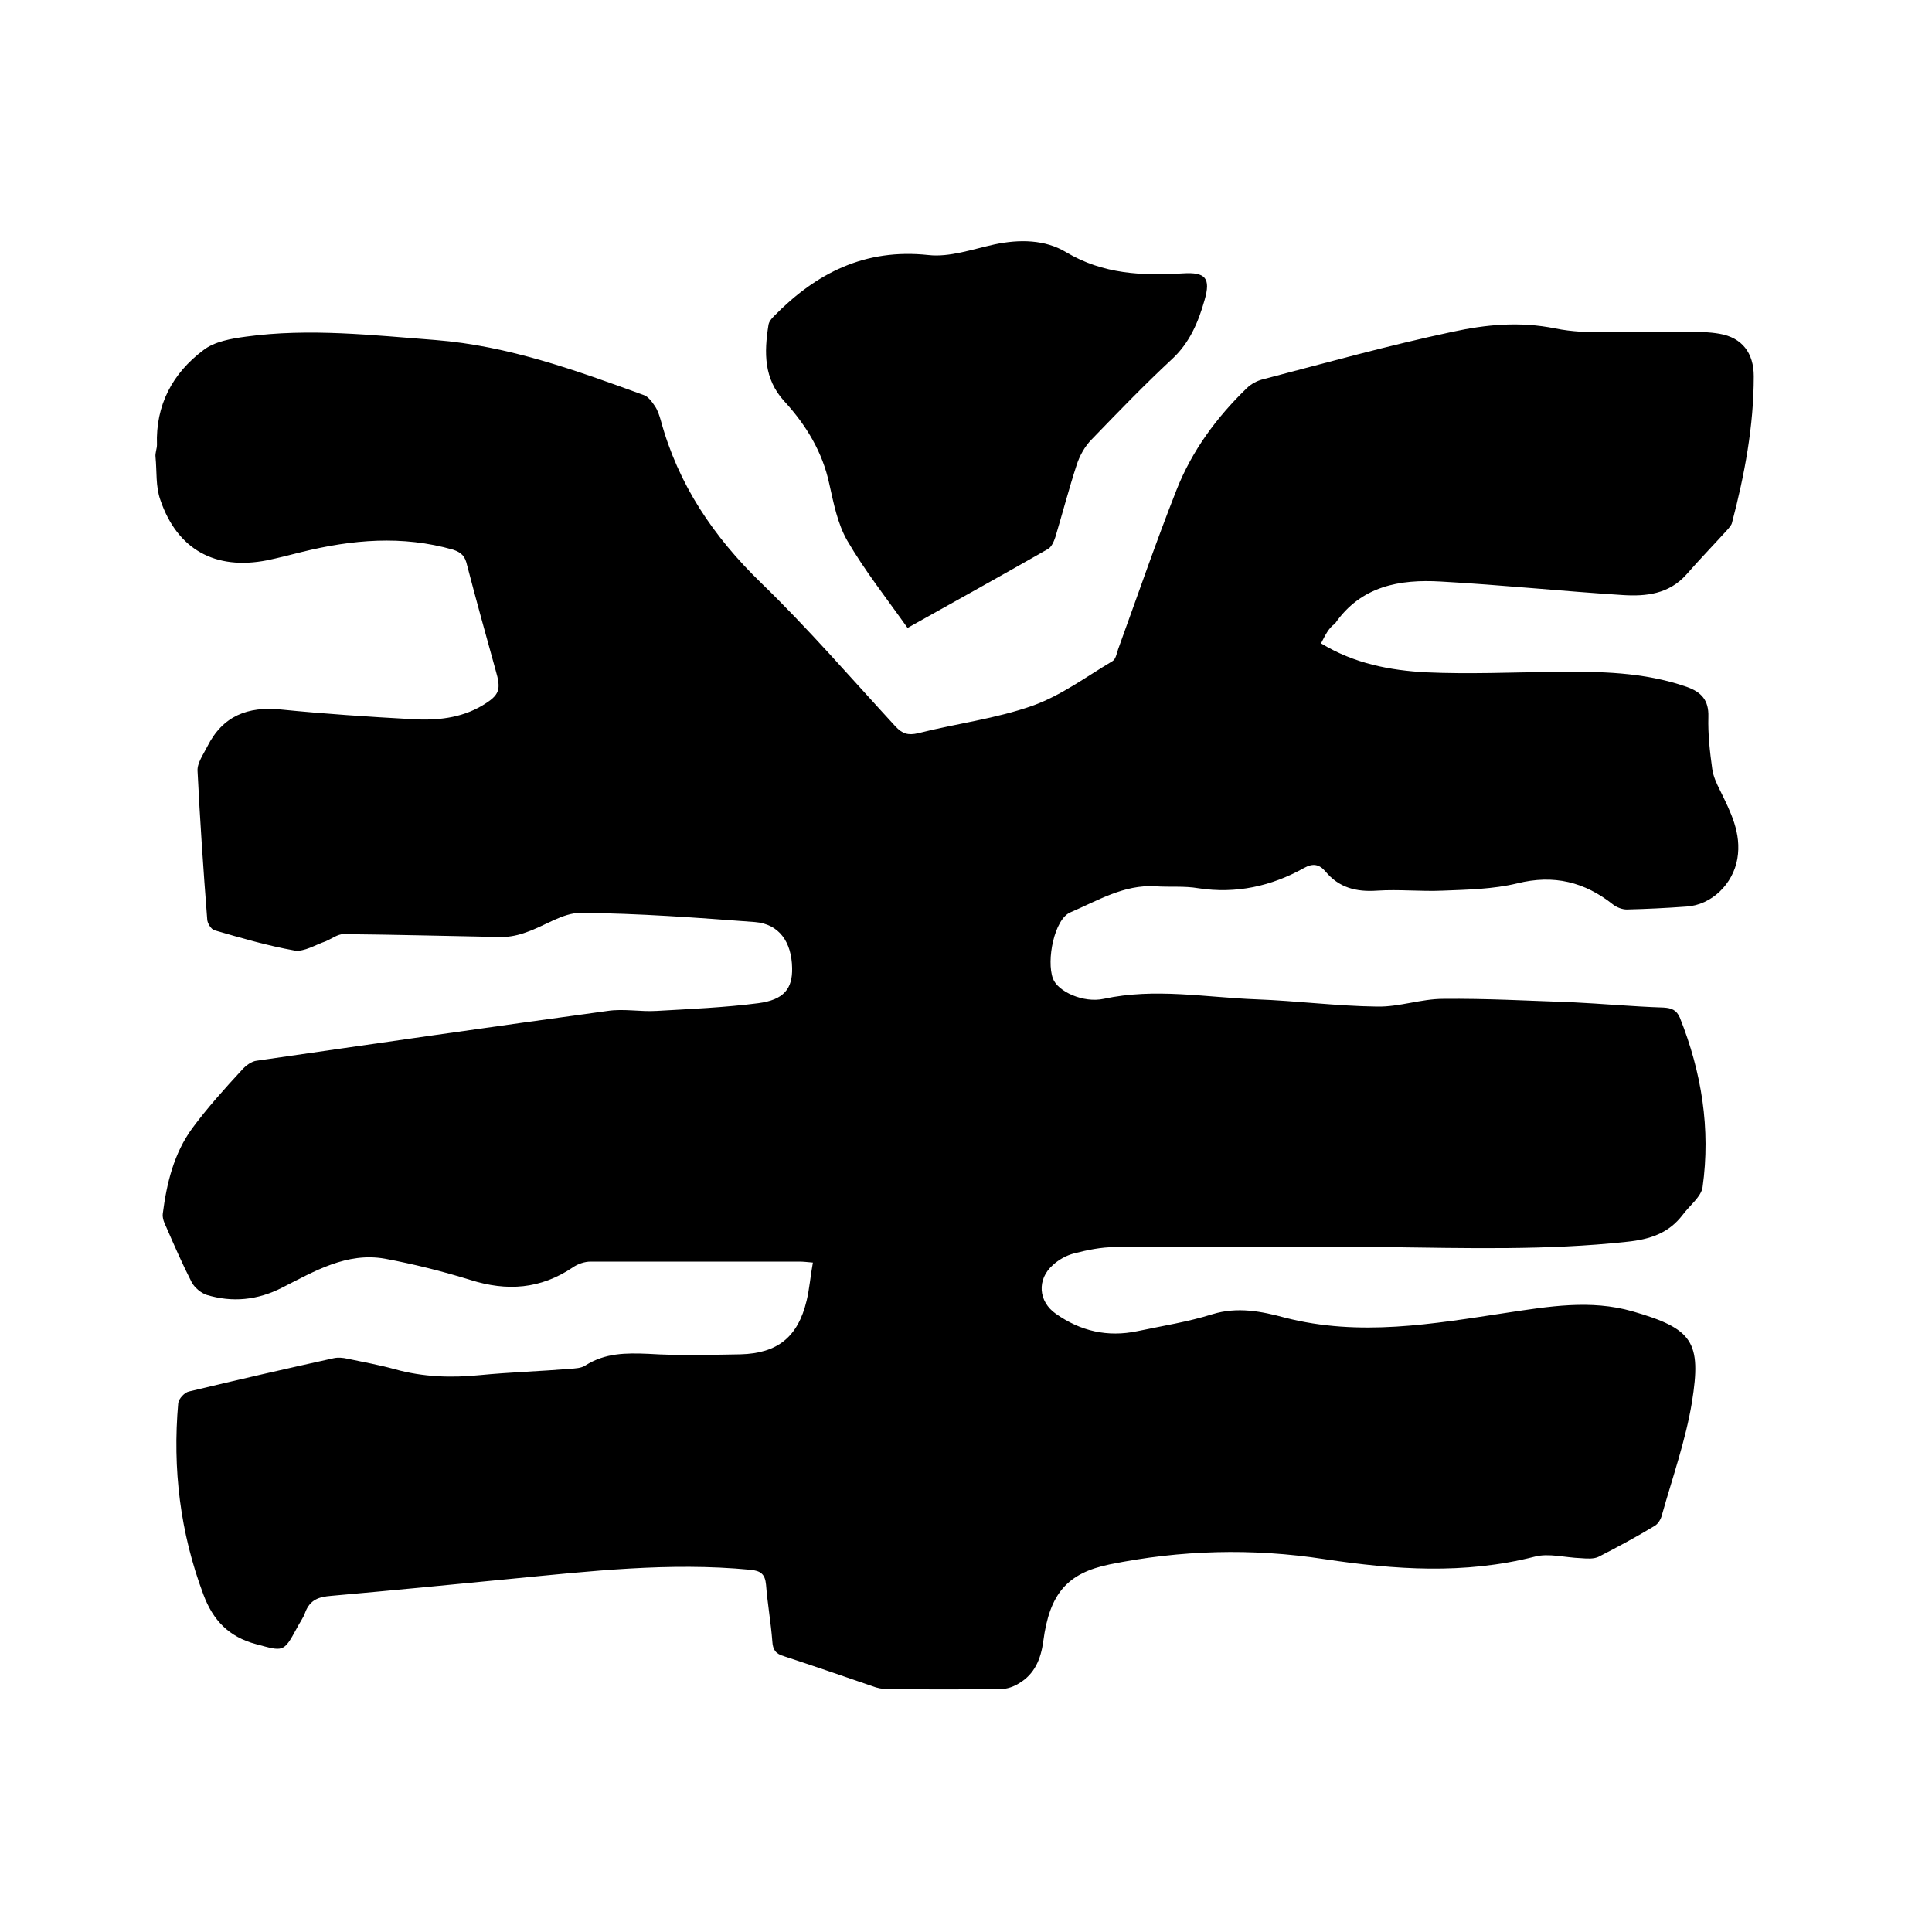
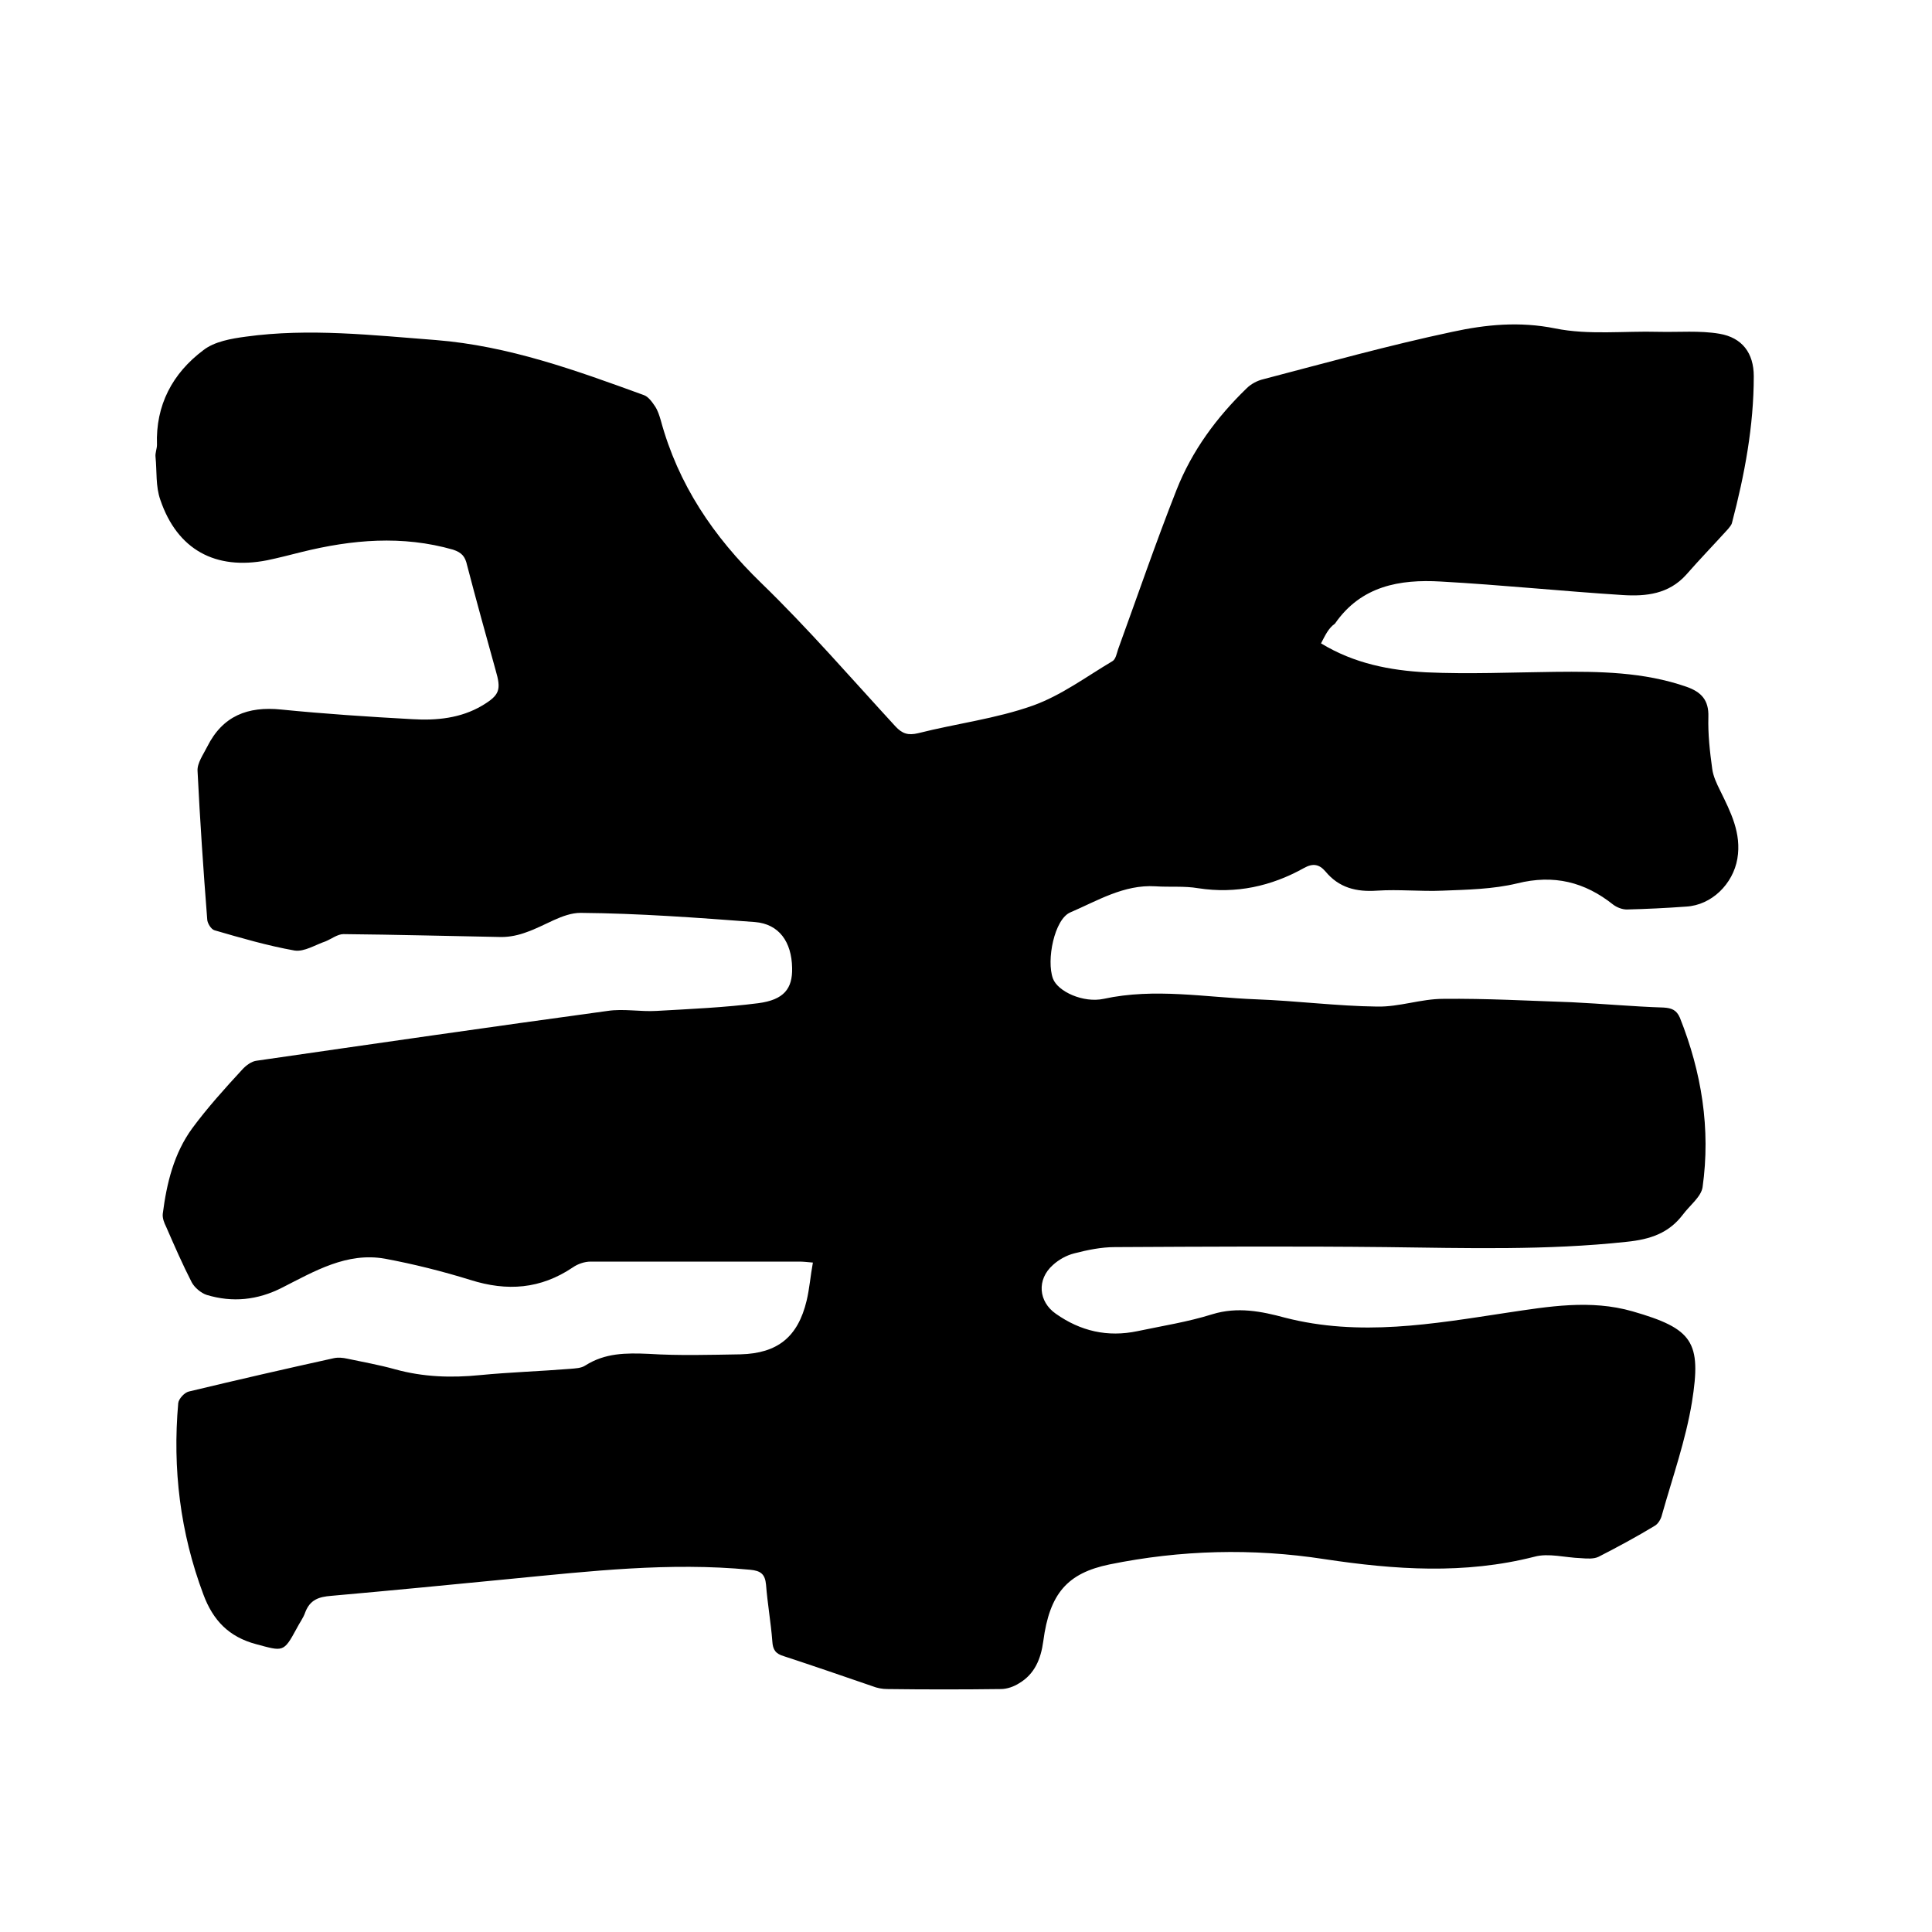
<svg xmlns="http://www.w3.org/2000/svg" enable-background="new 0 0 400 400" viewBox="0 0 400 400">
  <path d="m273.5 133.2c6.9 4.2 14.3 5.6 21.8 6 8.9.4 17.8 0 26.6-.1 9.2-.1 18.4 0 27.3 3.1 3.1 1.1 4.6 2.8 4.5 6.2-.1 3.6.3 7.2.8 10.8.2 1.5.9 3 1.6 4.4 2.2 4.5 4.5 8.9 3.6 14.2-.9 5.2-5.3 9.6-10.6 9.9-4.1.3-8.2.5-12.3.6-.9 0-2-.4-2.8-1-5.9-4.7-12.3-6.3-19.9-4.4-5 1.2-10.3 1.3-15.4 1.5-4.5.2-9.1-.3-13.6 0-4.3.3-7.9-.6-10.7-4-1.3-1.5-2.6-1.7-4.4-.7-6.8 3.8-14.1 5.4-21.9 4.2-2.9-.5-5.9-.2-8.9-.4-6.5-.4-12 3-17.6 5.4-3.3 1.4-5 9.9-3.6 13.7 1 2.7 6.3 5.1 10.5 4.2 10.6-2.3 21.1-.3 31.6.1 8.3.3 16.7 1.4 25 1.5 4.6.1 9.1-1.6 13.7-1.6 8.9-.1 17.7.4 26.6.7 6.3.3 12.7.9 19 1.1 1.7.1 2.7.5 3.4 2.1 4.5 11.3 6.4 23 4.7 35.1-.3 2-2.7 3.8-4.1 5.7-2.9 3.8-6.7 5.1-11.6 5.6-16.6 1.8-33.2 1.3-49.8 1.1-18.7-.2-37.4-.1-56.2 0-2.8 0-5.7.6-8.4 1.3-1.6.4-3.2 1.3-4.4 2.4-3.4 3-3 7.6.6 10.1 5.1 3.6 10.7 4.9 16.9 3.6 5.2-1.1 10.4-1.9 15.5-3.5 5.2-1.6 10.2-.6 15 .7 15.5 4 30.7 1.3 45.9-1 8.7-1.3 17.4-2.8 26.1-.3 12.5 3.6 14.3 6.3 12.3 18.8-1.3 7.9-4 15.5-6.2 23.3-.2.9-.8 1.9-1.5 2.3-3.8 2.3-7.7 4.4-11.6 6.4-1 .5-2.4.4-3.7.3-3.2-.1-6.7-1.1-9.6-.3-14.5 3.7-28.9 2.7-43.5.5-14.9-2.3-29.8-1.9-44.5 1.1-8.7 1.8-12.4 6-13.7 15.9-.5 3.7-1.8 6.8-5 8.7-1.1.7-2.5 1.2-3.8 1.2-7.8.1-15.7.1-23.5 0-1 0-2.1-.2-3.1-.6-6.1-2.1-12.2-4.2-18.3-6.2-1.7-.5-2.3-1.3-2.4-3.1-.3-3.9-1-7.8-1.3-11.7-.2-2.2-1.1-2.9-3.3-3.1-16.7-1.6-33.2.3-49.7 1.9-12.3 1.2-24.6 2.4-37 3.5-2.6.2-4.4.8-5.4 3.4-.4 1.2-1.2 2.2-1.8 3.4-2.7 5-2.8 4.7-8.4 3.2s-8.9-4.9-10.9-10.3c-4.8-12.8-6.4-26-5.2-39.6.1-.9 1.3-2.2 2.2-2.4 10-2.4 20-4.7 30-6.9.9-.2 1.9-.1 2.8.1 3.3.7 6.7 1.3 9.9 2.2 5.8 1.6 11.6 1.8 17.6 1.2 6.2-.6 12.5-.8 18.7-1.3 1-.1 2.2-.1 3.1-.7 4.1-2.6 8.4-2.6 13.1-2.4 6.3.4 12.7.2 19 .1 7.7-.2 11.9-3.6 13.7-11.1.6-2.5.8-5.2 1.3-7.9-1.2-.1-2-.2-2.8-.2-14.4 0-28.8 0-43.2 0-1.3 0-2.7.5-3.7 1.2-6.7 4.5-13.6 5-21.2 2.6-5.8-1.8-11.8-3.3-17.7-4.4-7.9-1.4-14.6 2.6-21.3 6-5.1 2.6-10.3 3.1-15.6 1.5-1.2-.4-2.5-1.5-3.1-2.6-1.9-3.7-3.6-7.6-5.3-11.5-.4-.8-.8-1.8-.7-2.7.8-6.3 2.3-12.5 6.1-17.7 3.1-4.2 6.7-8.2 10.3-12.1.8-.9 2-1.8 3.1-1.9 24.2-3.5 48.4-7 72.6-10.3 3.3-.5 6.8.2 10.1 0 7-.4 14.1-.7 21.1-1.6 5.3-.7 7.1-3 7-7.3-.1-5.4-2.7-9.1-7.7-9.5-12-.9-24-1.8-36.1-1.9-3.7 0-7.4 2.7-11.2 4-1.6.6-3.4 1-5.2 1-10.9-.2-21.8-.5-32.7-.6-1.2 0-2.5 1-3.7 1.5-2.1.7-4.4 2.2-6.4 1.9-5.6-1-11.1-2.6-16.6-4.2-.7-.2-1.5-1.5-1.5-2.3-.8-10.2-1.5-20.5-2-30.7-.1-1.6 1.2-3.4 2-5 3.2-6.4 8.4-8.4 15.3-7.7 9 .9 18.1 1.5 27.2 2 5 .3 10-.2 14.4-2.8 3.7-2.2 4-3.3 2.8-7.4-2-7.2-4-14.4-5.9-21.7-.4-1.8-1.1-2.6-2.9-3.2-10.5-3-20.9-2.1-31.4.5-2.4.6-4.7 1.2-7.1 1.7-10.7 2.1-18.6-2.2-22.1-12.5-1-2.8-.7-5.9-1-8.9-.1-.8.3-1.7.3-2.5-.3-8.2 3.2-14.8 9.6-19.6 2.3-1.8 5.8-2.4 8.8-2.8 13.1-1.8 26.2-.3 39.3.7 15.1 1.2 29.1 6.3 43.1 11.4.9.3 1.7 1.4 2.3 2.3s.9 1.9 1.2 2.9c3.6 13.3 10.9 24.1 20.8 33.7 9.7 9.4 18.6 19.7 27.8 29.7 1.4 1.5 2.6 1.9 4.7 1.4 7.9-2 16.1-3 23.7-5.7 5.9-2.1 11.1-6 16.5-9.2.7-.4.9-1.6 1.2-2.5 4-11 7.8-22.1 12.1-33 3.2-8.1 8.3-15 14.5-21 .9-.9 2.2-1.6 3.5-1.9 13-3.4 25.9-7 39.1-9.8 6.9-1.5 13.9-2.2 21.3-.7 6.9 1.4 14.3.5 21.4.7 4.2.1 8.5-.3 12.6.4 4.7.8 7.1 4 7.1 8.8 0 10.3-1.9 20.4-4.5 30.3-.1.5-.5.9-.8 1.3-2.9 3.2-5.9 6.3-8.7 9.5-3.6 4-8.3 4.5-13.1 4.2-12.6-.8-25.1-2.1-37.7-2.8-8.5-.5-16.5.9-21.9 8.7-1.4 1-2 2.4-2.9 4.1z" />
-   <path d="m187.9 130c-4.4-6.2-8.9-11.9-12.5-18.1-2-3.5-2.8-7.7-3.7-11.7-1.4-6.6-4.8-12.2-9.3-17.1-4.3-4.7-4.2-10.1-3.3-15.8.1-.7.6-1.3 1.1-1.8 8.8-9 18.9-14.1 32-12.7 4.4.5 9.1-1.2 13.7-2.2 5.2-1.1 10.5-1 14.8 1.6 7.7 4.6 15.8 4.9 24.2 4.4 4.7-.3 5.8 1 4.5 5.5-1.3 4.6-3.1 8.9-6.8 12.3-5.7 5.3-11.2 11-16.6 16.6-1.4 1.4-2.5 3.4-3.1 5.3-1.6 4.9-2.9 9.9-4.4 14.9-.3.9-.8 2.1-1.6 2.5-9.6 5.5-19.2 10.8-29 16.3z" />
</svg>